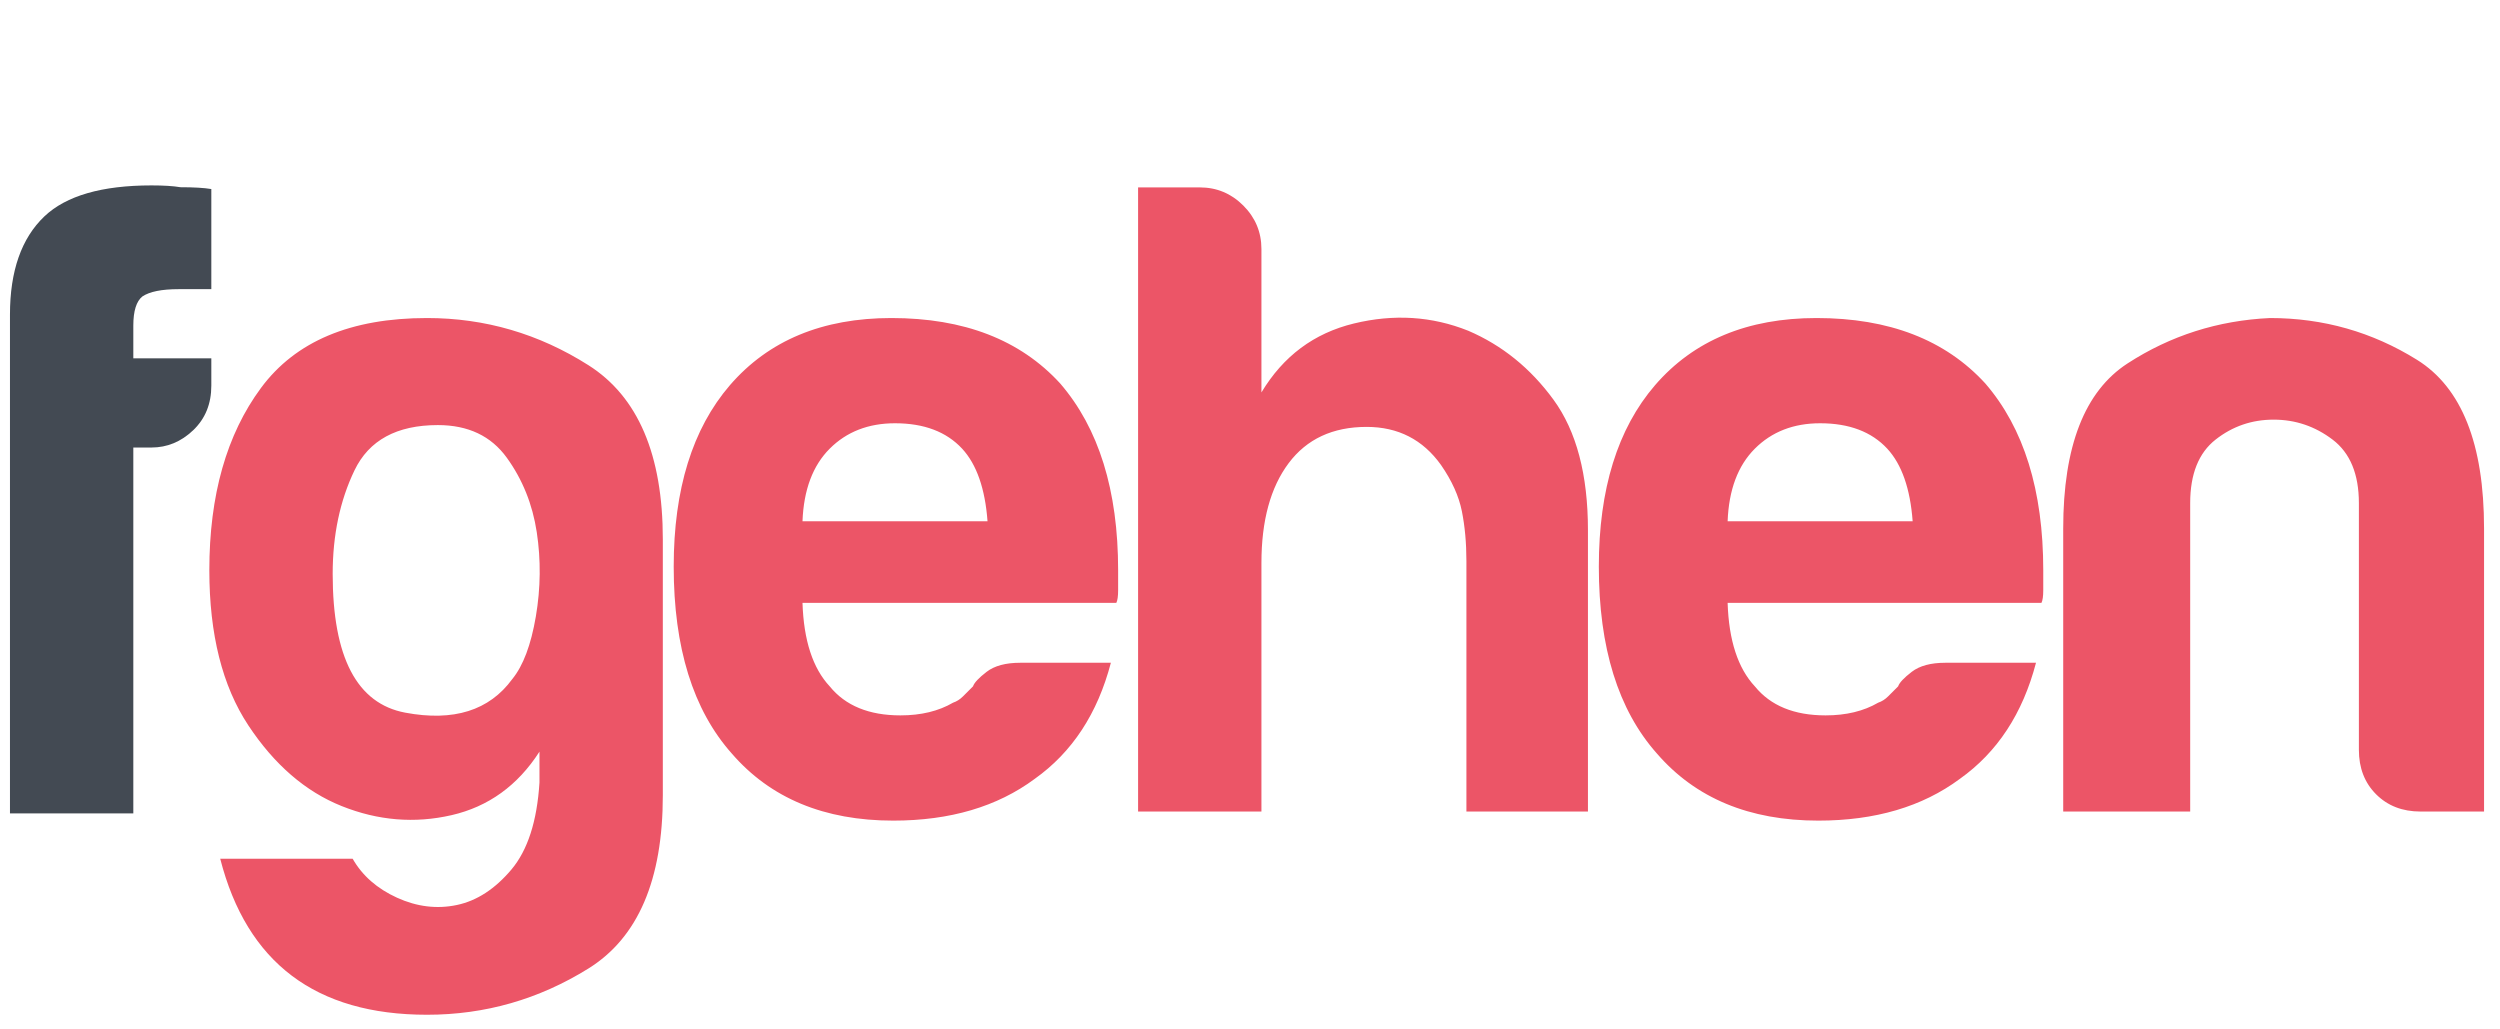
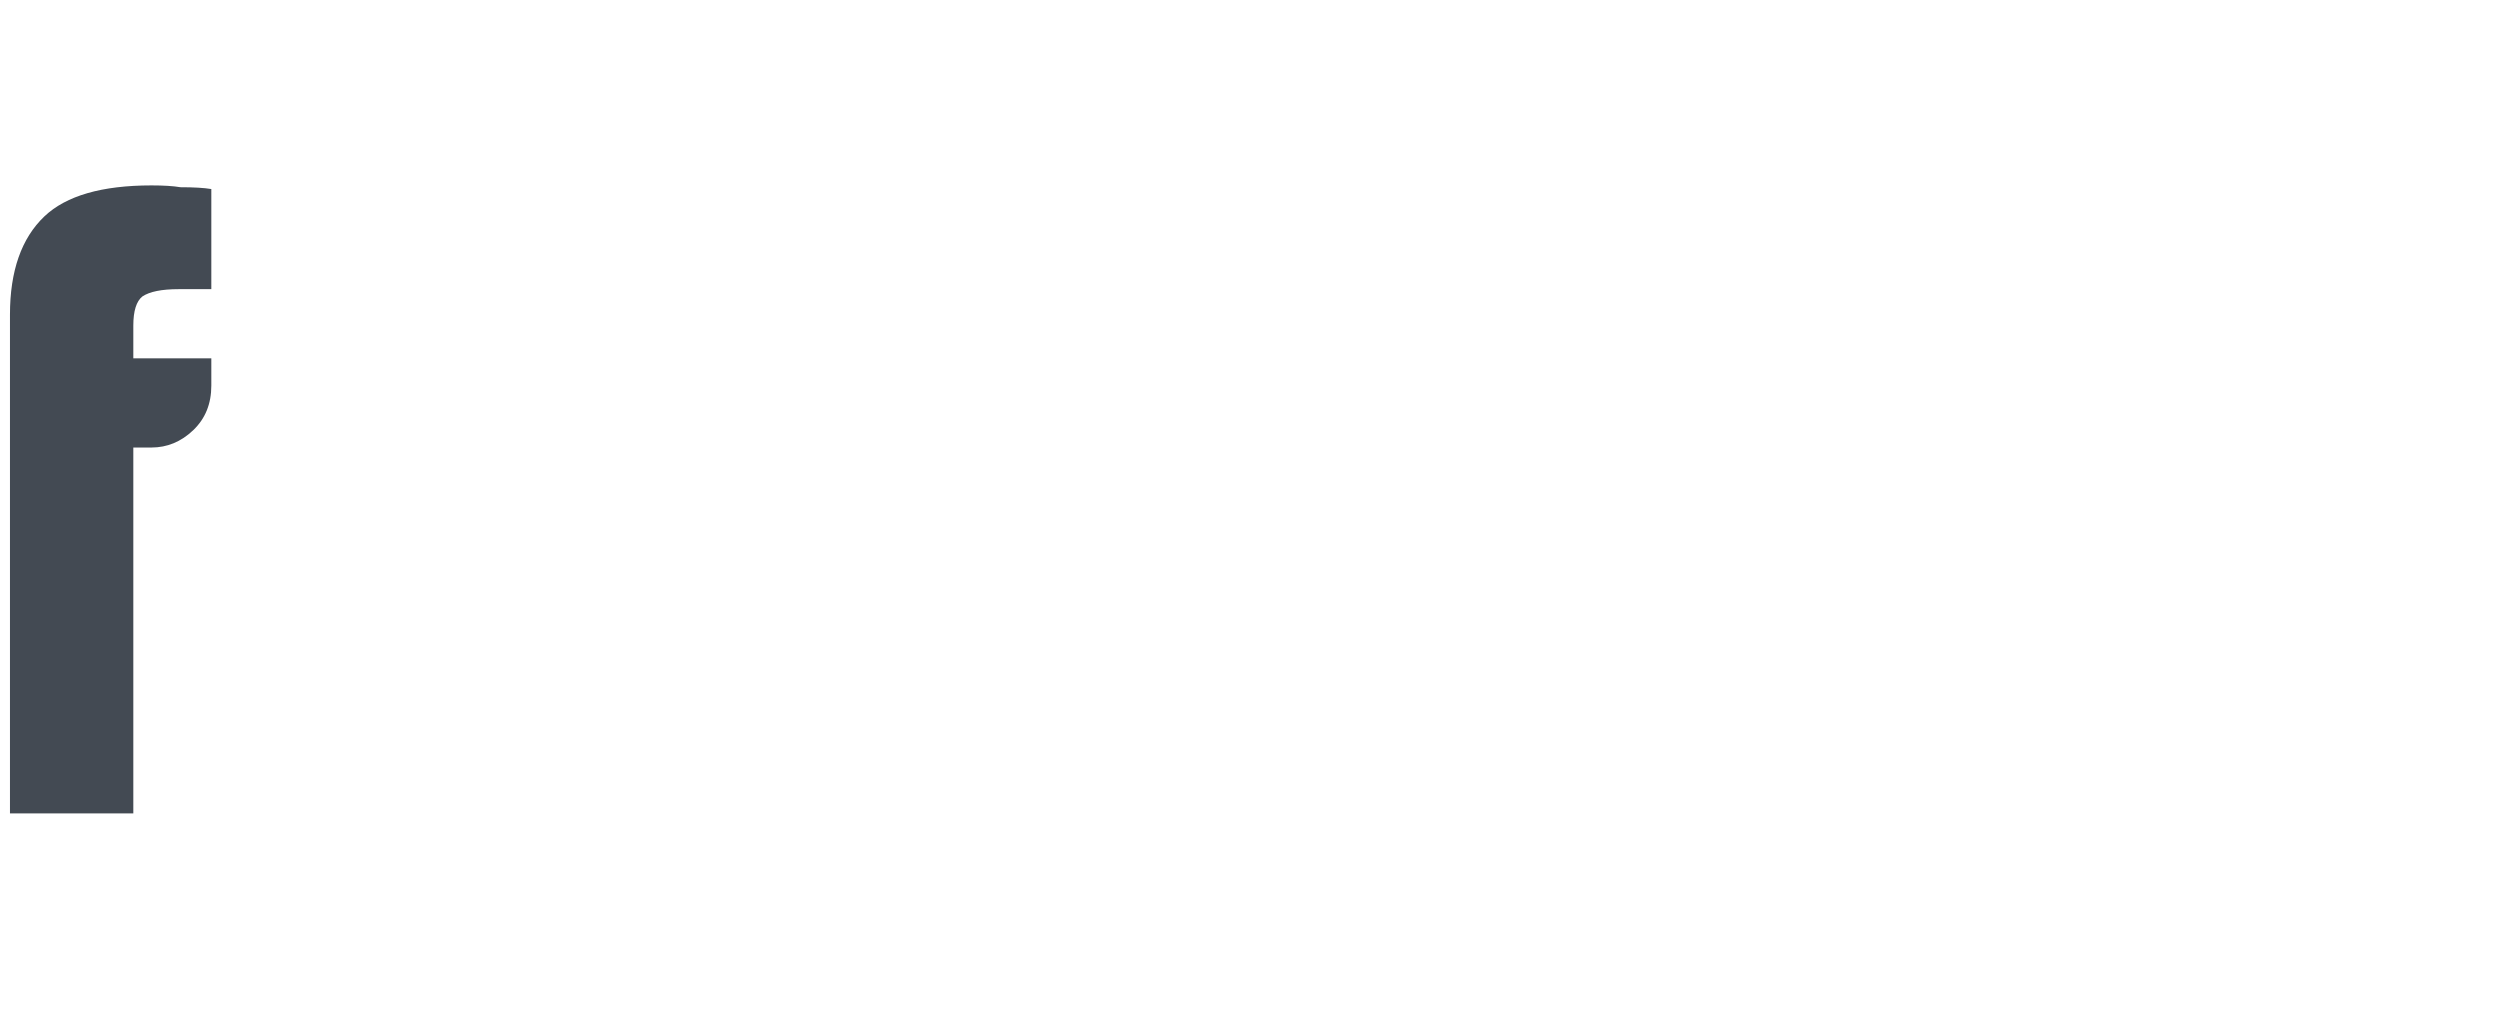
<svg xmlns="http://www.w3.org/2000/svg" width="1254px" height="516px" viewBox="0 0 1254 516" version="1.1">
  <title>logo</title>
  <g id="logo" stroke="none" stroke-width="1" fill="none" fill-rule="evenodd">
-     <path d="M214.187,159.526 C243.303,159.526 270.296,167.414 295.167,183.189 C320.037,198.963 332.472,228.086 332.472,270.557 L332.472,398.879 C332.472,441.35 320.037,470.321 295.167,485.793 C270.296,501.264 243.303,509 214.187,509 C158.38,509 123.804,482.911 110.459,430.732 L176.881,430.732 C181.734,439.227 189.165,445.749 199.173,450.299 C209.182,454.85 219.191,456.063 229.2,453.94 C239.209,451.816 248.307,445.901 256.496,436.193 C264.685,426.485 269.386,411.924 270.6,392.509 L270.6,377.037 C259.681,394.026 244.971,404.643 226.47,408.89 C207.969,413.137 189.62,411.621 171.422,404.34 C153.224,397.059 137.604,383.56 124.563,363.841 C111.521,344.122 105,318.185 105,286.029 C105,248.412 113.644,217.924 130.932,194.565 C148.22,171.206 175.971,159.526 214.187,159.526 Z M219.646,213.221 C199.022,213.221 185.07,220.806 177.791,235.974 C170.512,251.142 166.872,268.433 166.872,287.849 C166.872,329.713 179.004,352.92 203.268,357.47 C227.532,362.021 245.426,356.409 256.951,340.634 C262.411,333.96 266.354,323.494 268.78,309.236 C271.206,294.978 271.358,280.871 269.235,266.917 C267.112,252.962 262.107,240.524 254.222,229.603 C246.336,218.682 234.811,213.221 219.646,213.221 Z M511.72,332.443 L557.215,332.443 C550.542,357.925 537.804,377.341 518.999,390.689 C500.195,404.643 476.538,411.621 448.028,411.621 C413.452,411.621 386.459,400.396 367.048,377.947 C347.637,356.105 337.931,324.859 337.931,284.208 C337.931,245.378 347.334,215.042 366.138,193.2 C385.549,170.751 412.542,159.526 447.118,159.526 C483.514,159.526 511.72,170.447 531.738,192.289 C551.149,214.738 560.854,245.985 560.854,286.029 C560.854,288.455 560.854,290.579 560.854,292.399 C560.854,294.219 560.854,295.433 560.854,296.039 C560.854,299.073 560.551,301.197 559.944,302.41 L402.533,302.41 C403.14,321.219 407.69,335.173 416.182,344.274 C424.068,353.982 435.896,358.836 451.667,358.836 C461.98,358.836 470.775,356.712 478.054,352.465 C479.874,351.858 481.542,350.796 483.059,349.28 C484.575,347.763 486.243,346.094 488.063,344.274 C488.67,342.454 490.944,340.027 494.887,336.993 C498.83,333.96 504.441,332.443 511.72,332.443 Z M402.533,261.456 L495.342,261.456 C494.129,245.075 489.883,232.94 482.604,225.053 C474.718,216.558 463.496,212.311 448.938,212.311 C435.593,212.311 424.674,216.558 416.182,225.053 C407.69,233.547 403.14,245.681 402.533,261.456 Z M722.814,233.243 C713.715,220.502 701.28,214.132 685.509,214.132 C668.524,214.132 655.482,220.199 646.384,232.333 C637.285,244.468 632.735,261.153 632.735,282.388 L632.735,407.07 L570.863,407.07 L570.863,94 L601.799,94 C610.291,94 617.57,97.034 623.636,103.101 C629.702,109.168 632.735,116.449 632.735,124.943 L632.735,196.84 C643.654,178.638 659.122,167.11 679.14,162.257 C699.157,157.403 718.265,158.616 736.463,165.897 C753.447,173.178 767.702,184.705 779.227,200.48 C790.753,216.255 796.515,238.097 796.515,266.007 L796.515,407.07 L735.553,407.07 L735.553,281.478 C735.553,272.377 734.794,264.035 733.278,256.451 C731.761,248.867 728.274,241.131 722.814,233.243 Z M975.763,332.443 L1021.258,332.443 C1014.585,357.925 1001.847,377.341 983.042,390.689 C964.238,404.643 940.581,411.621 912.071,411.621 C877.495,411.621 850.502,400.396 831.091,377.947 C811.68,356.105 801.974,324.859 801.974,284.208 C801.974,245.378 811.377,215.042 830.181,193.2 C849.592,170.751 876.585,159.526 911.161,159.526 C947.557,159.526 975.763,170.447 995.781,192.289 C1015.192,214.738 1024.897,245.985 1024.897,286.029 C1024.897,288.455 1024.897,290.579 1024.897,292.399 C1024.897,294.219 1024.897,295.433 1024.897,296.039 C1024.897,299.073 1024.594,301.197 1023.987,302.41 L866.577,302.41 C867.183,321.219 871.733,335.173 880.225,344.274 C888.111,353.982 899.939,358.836 915.711,358.836 C926.023,358.836 934.818,356.712 942.097,352.465 C943.917,351.858 945.585,350.796 947.102,349.28 C948.618,347.763 950.286,346.094 952.106,344.274 C952.713,342.454 954.987,340.027 958.93,336.993 C962.873,333.96 968.484,332.443 975.763,332.443 Z M866.577,261.456 L959.385,261.456 C958.172,245.075 953.926,232.94 946.647,225.053 C938.761,216.558 927.539,212.311 912.981,212.311 C899.636,212.311 888.717,216.558 880.225,225.053 C871.733,233.547 867.183,245.681 866.577,261.456 Z M1246,407.07 L1214.154,407.07 C1205.055,407.07 1197.624,404.188 1191.862,398.424 C1186.099,392.66 1183.218,385.228 1183.218,376.127 L1183.218,376.127 L1183.218,252.355 C1183.218,237.794 1178.82,227.176 1170.024,220.502 C1161.229,213.828 1151.372,210.491 1140.453,210.491 C1129.534,210.491 1119.829,213.828 1111.337,220.502 C1102.844,227.176 1098.598,237.794 1098.598,252.355 L1098.598,407.07 L1034.906,407.07 L1034.906,265.096 C1034.906,223.839 1045.673,196.233 1067.207,182.279 C1088.741,168.324 1112.55,160.74 1138.633,159.526 C1165.323,159.526 1189.89,166.504 1212.334,180.458 C1234.778,194.413 1246,222.626 1246,265.096 L1246,407.07 Z" id="Shape" fill="#EC5567" fill-rule="nonzero" />
    <path d="M75.973,93 C82.039,93 86.892,93.304 90.532,93.913 C97.204,93.913 102.36,94.217 106,94.826 L106,145.043 L89.622,145.043 C81.129,145.043 75.063,146.261 71.423,148.696 C68.39,151.13 66.874,156 66.874,163.304 L66.874,179.739 L106,179.739 L106,193.435 C106,202.565 102.967,210.022 96.901,215.804 C90.835,221.587 83.859,224.478 75.973,224.478 L66.874,224.478 L66.874,408 L5,408 L5,157.826 C5,135.913 10.763,119.478 22.288,108.522 C33.207,98.174 51.102,93 75.973,93 Z" id="Path" fill="#434A53" fill-rule="nonzero" />
  </g>
</svg>